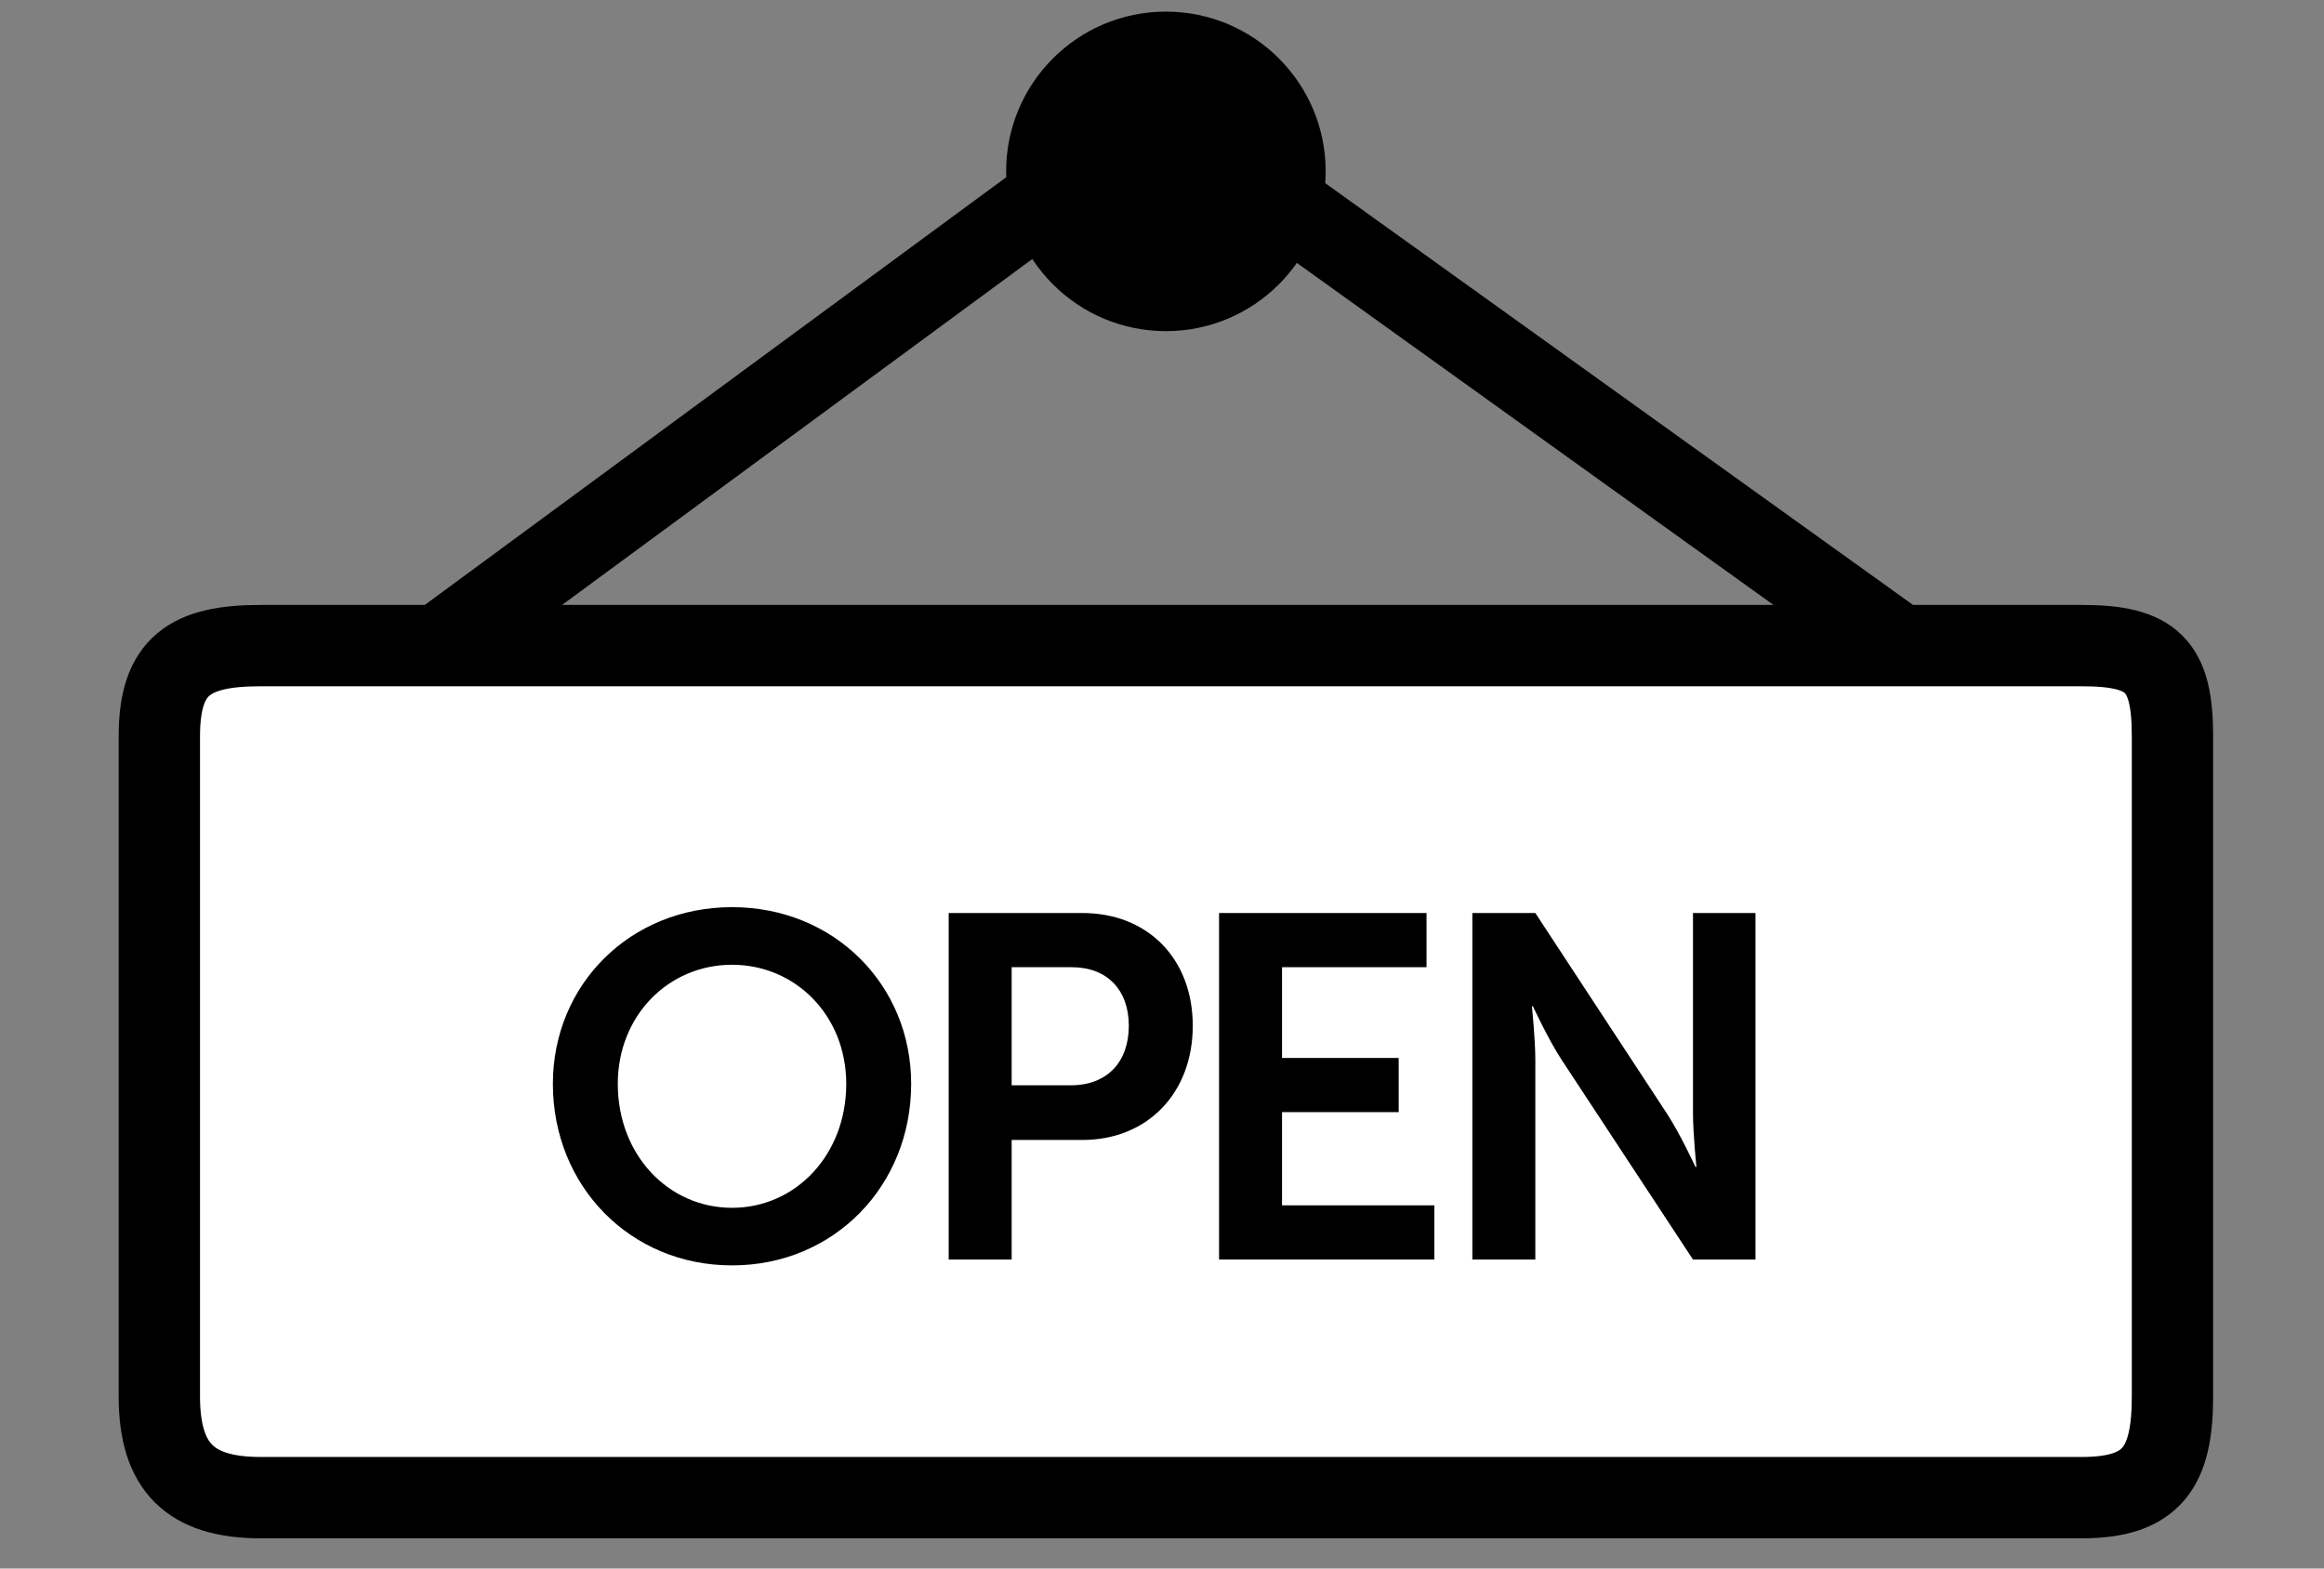
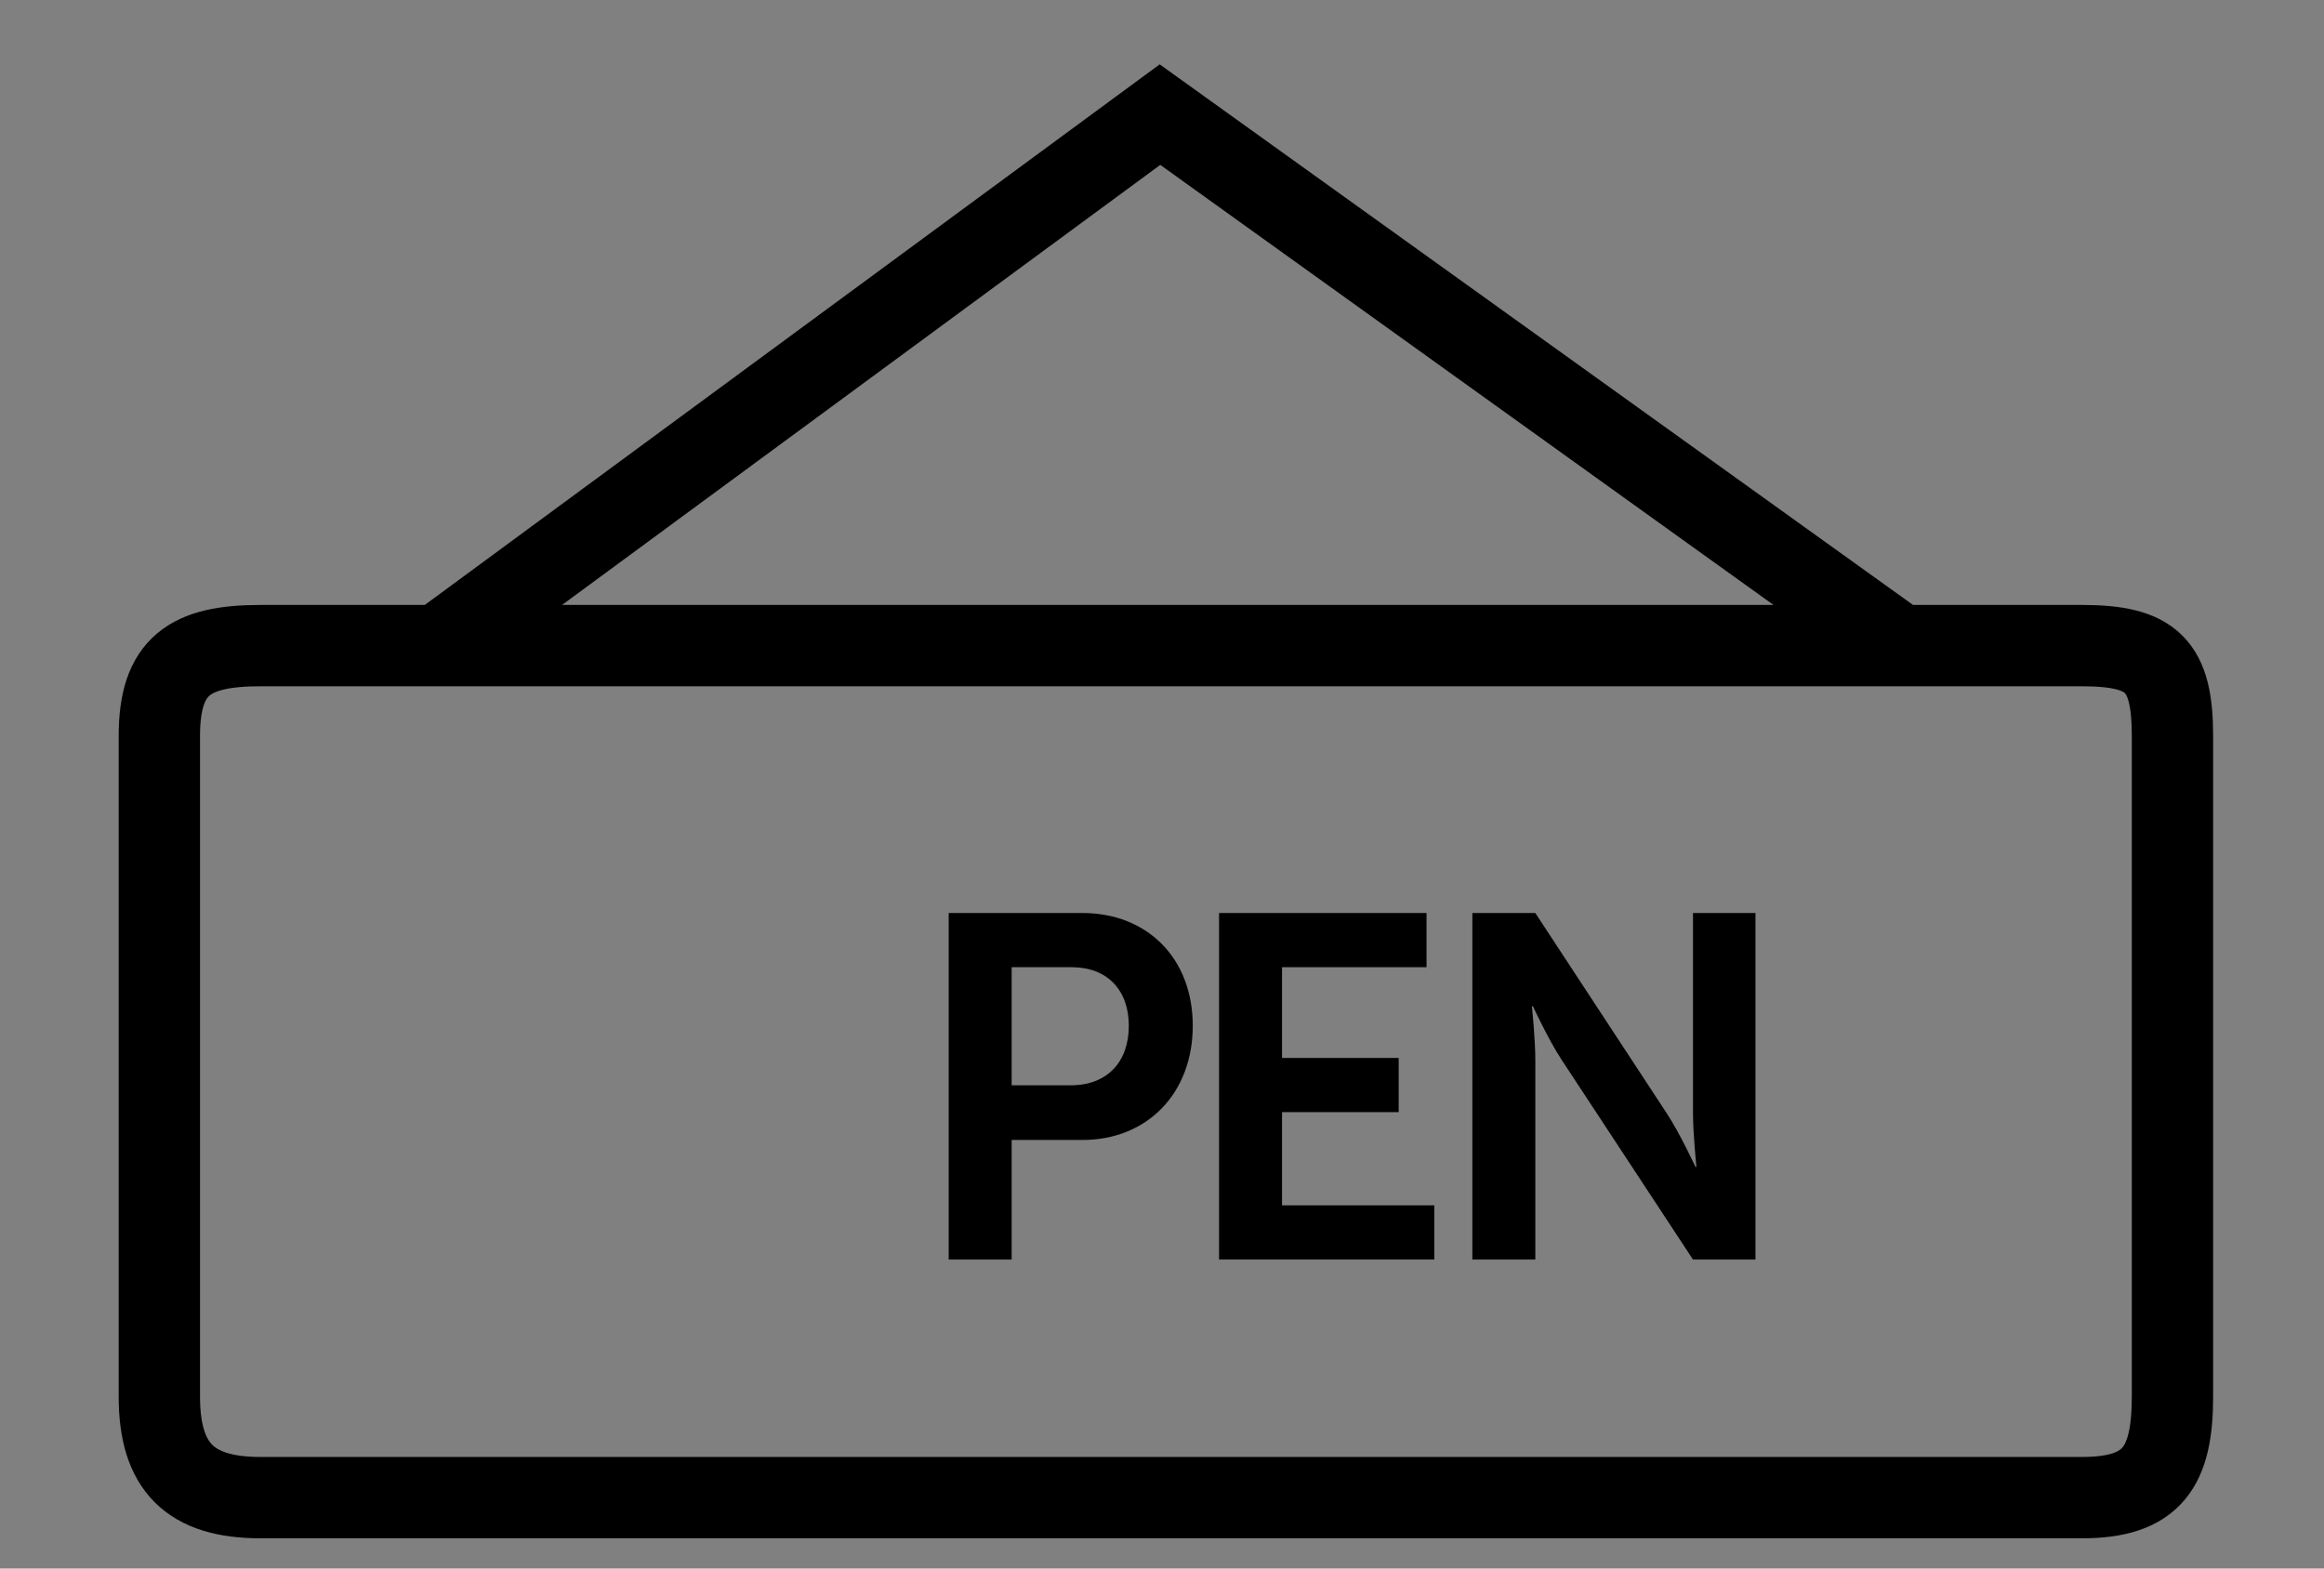
<svg xmlns="http://www.w3.org/2000/svg" xmlns:xlink="http://www.w3.org/1999/xlink" version="1.1" id="Layer_1" x="0px" y="0px" width="200px" height="135px" viewBox="0 0 200 135" enable-background="new 0 0 200 135" xml:space="preserve">
  <rect x="0" y="0" width="200" height="135" fill="#808080" stroke="none" />
-   <rect x="14.167" y="56" fill="#FFFFFF" width="172" height="71.334" />
  <g>
-     <path d="M62.997,78.077c8.779,0,15.417,6.679,15.417,15.206c0,8.779-6.637,15.627-15.417,15.627   c-8.78,0-15.417-6.848-15.417-15.627C47.58,84.756,54.217,78.077,62.997,78.077z M62.997,103.953c5.461,0,9.83-4.536,9.83-10.67   c0-5.881-4.369-10.249-9.83-10.249s-9.83,4.368-9.83,10.249C53.167,99.417,57.536,103.953,62.997,103.953z" />
    <path d="M81.643,78.581h11.51c5.587,0,9.494,3.905,9.494,9.704c0,5.797-3.905,9.829-9.494,9.829h-6.091v10.292h-5.419V78.581z    M92.145,93.409c3.15,0,4.999-2.017,4.999-5.124c0-3.067-1.848-5.041-4.915-5.041h-5.167v10.165H92.145z" />
    <path d="M104.91,78.581h17.854v4.663h-12.435v7.812h10.039v4.662h-10.039v8.023h13.106v4.663H104.91V78.581z" />
    <path d="M126.708,78.581h5.419l11.301,17.224c1.135,1.723,2.479,4.62,2.479,4.62h0.084c0,0-0.295-2.856-0.295-4.62V78.581h5.377   v29.825h-5.377l-11.299-17.182c-1.135-1.723-2.479-4.621-2.479-4.621h-0.084c0,0,0.294,2.856,0.294,4.621v17.182h-5.419V78.581z" />
  </g>
  <g>
    <g>
      <defs>
        <rect id="SVGID_1_" x="10.213" y="1" width="180.246" height="131.396" />
      </defs>
      <clipPath id="SVGID_2_">
        <use xlink:href="#SVGID_1_" overflow="visible" />
      </clipPath>
-       <path clip-path="url(#SVGID_2_)" d="M114.086,14.75c0-7.594-6.156-13.75-13.75-13.75S86.587,7.156,86.587,14.75    s6.155,13.75,13.749,13.75S114.086,22.344,114.086,14.75" />
    </g>
    <g>
      <defs>
        <rect id="SVGID_3_" x="10.213" y="1" width="180.246" height="131.396" />
      </defs>
      <clipPath id="SVGID_4_">
        <use xlink:href="#SVGID_3_" overflow="visible" />
      </clipPath>
      <path clip-path="url(#SVGID_4_)" fill="none" stroke="#000000" stroke-width="7" stroke-miterlimit="10" d="M186.959,120.189    c0,6.074-1.717,8.709-7.791,8.709H22.421c-6.075,0-8.708-2.635-8.708-8.709V63.357c0-6.075,2.633-7.791,8.708-7.791h156.747    c6.074,0,7.791,1.716,7.791,7.791V120.189z M37.485,55.728L99.826,9.865l63.361,45.472" />
    </g>
  </g>
</svg>